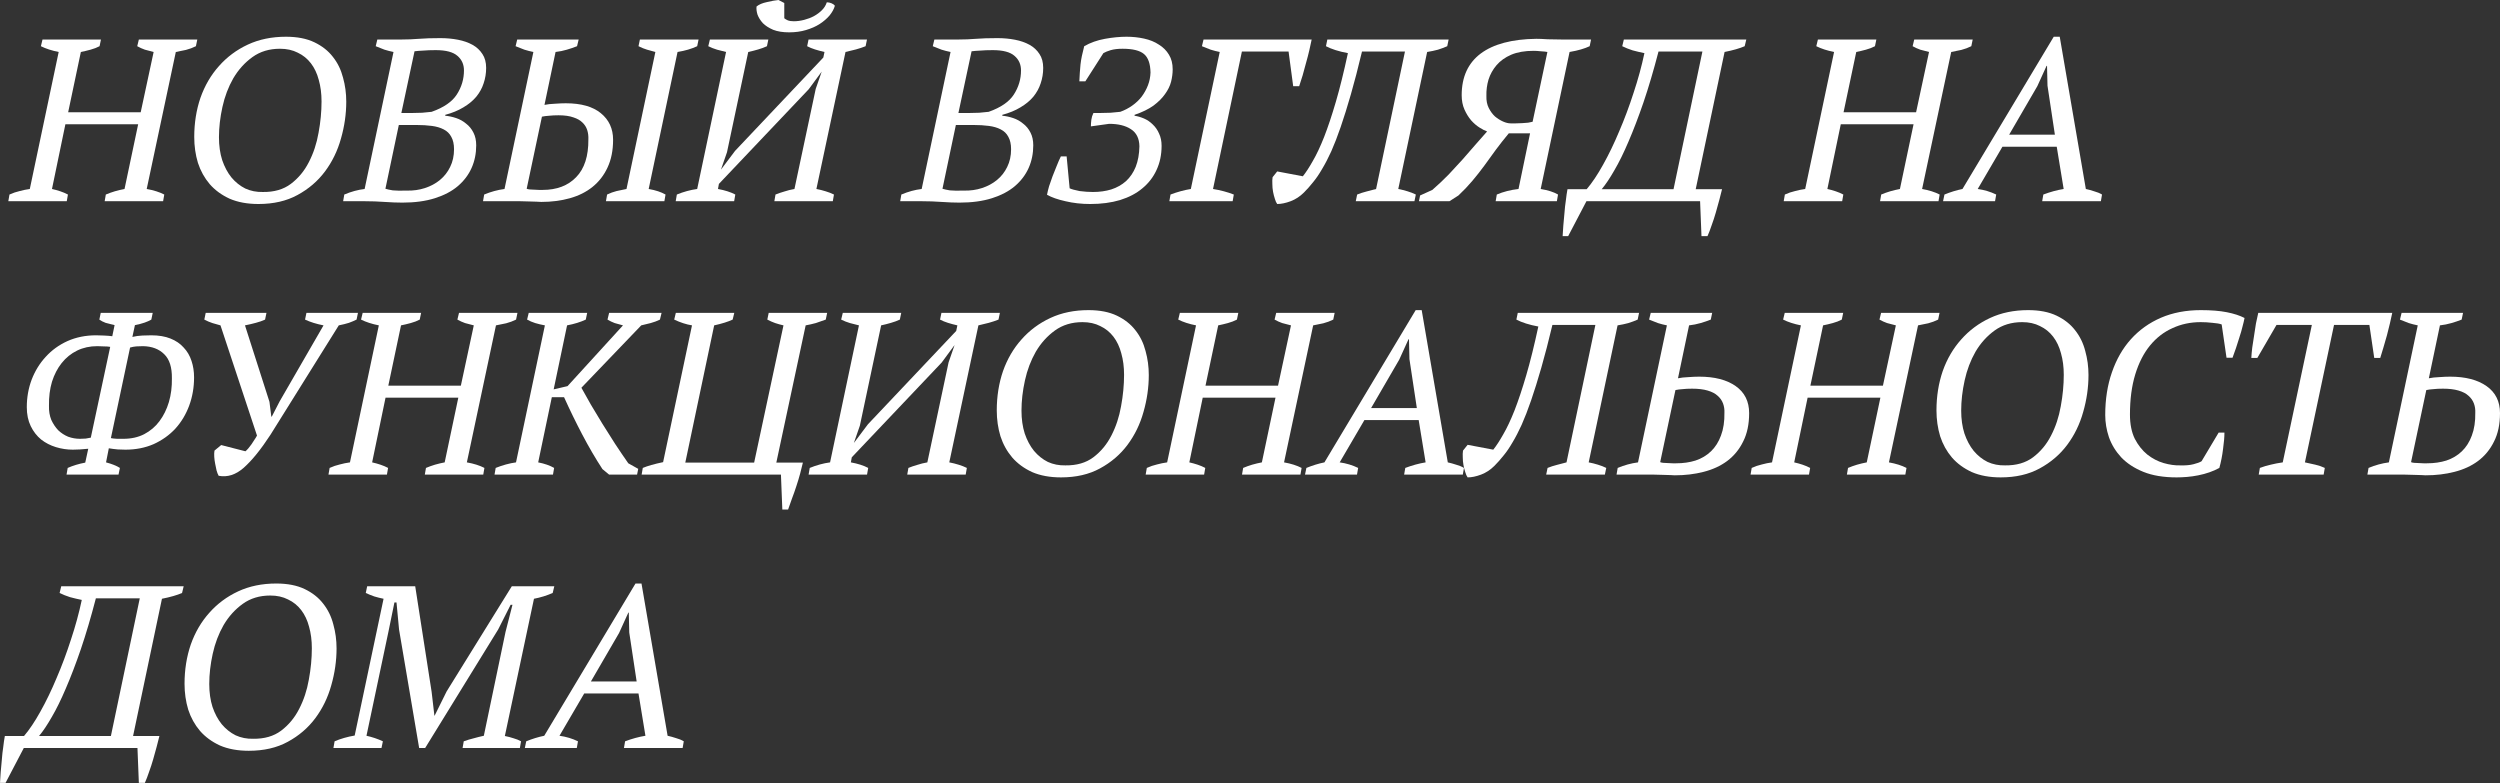
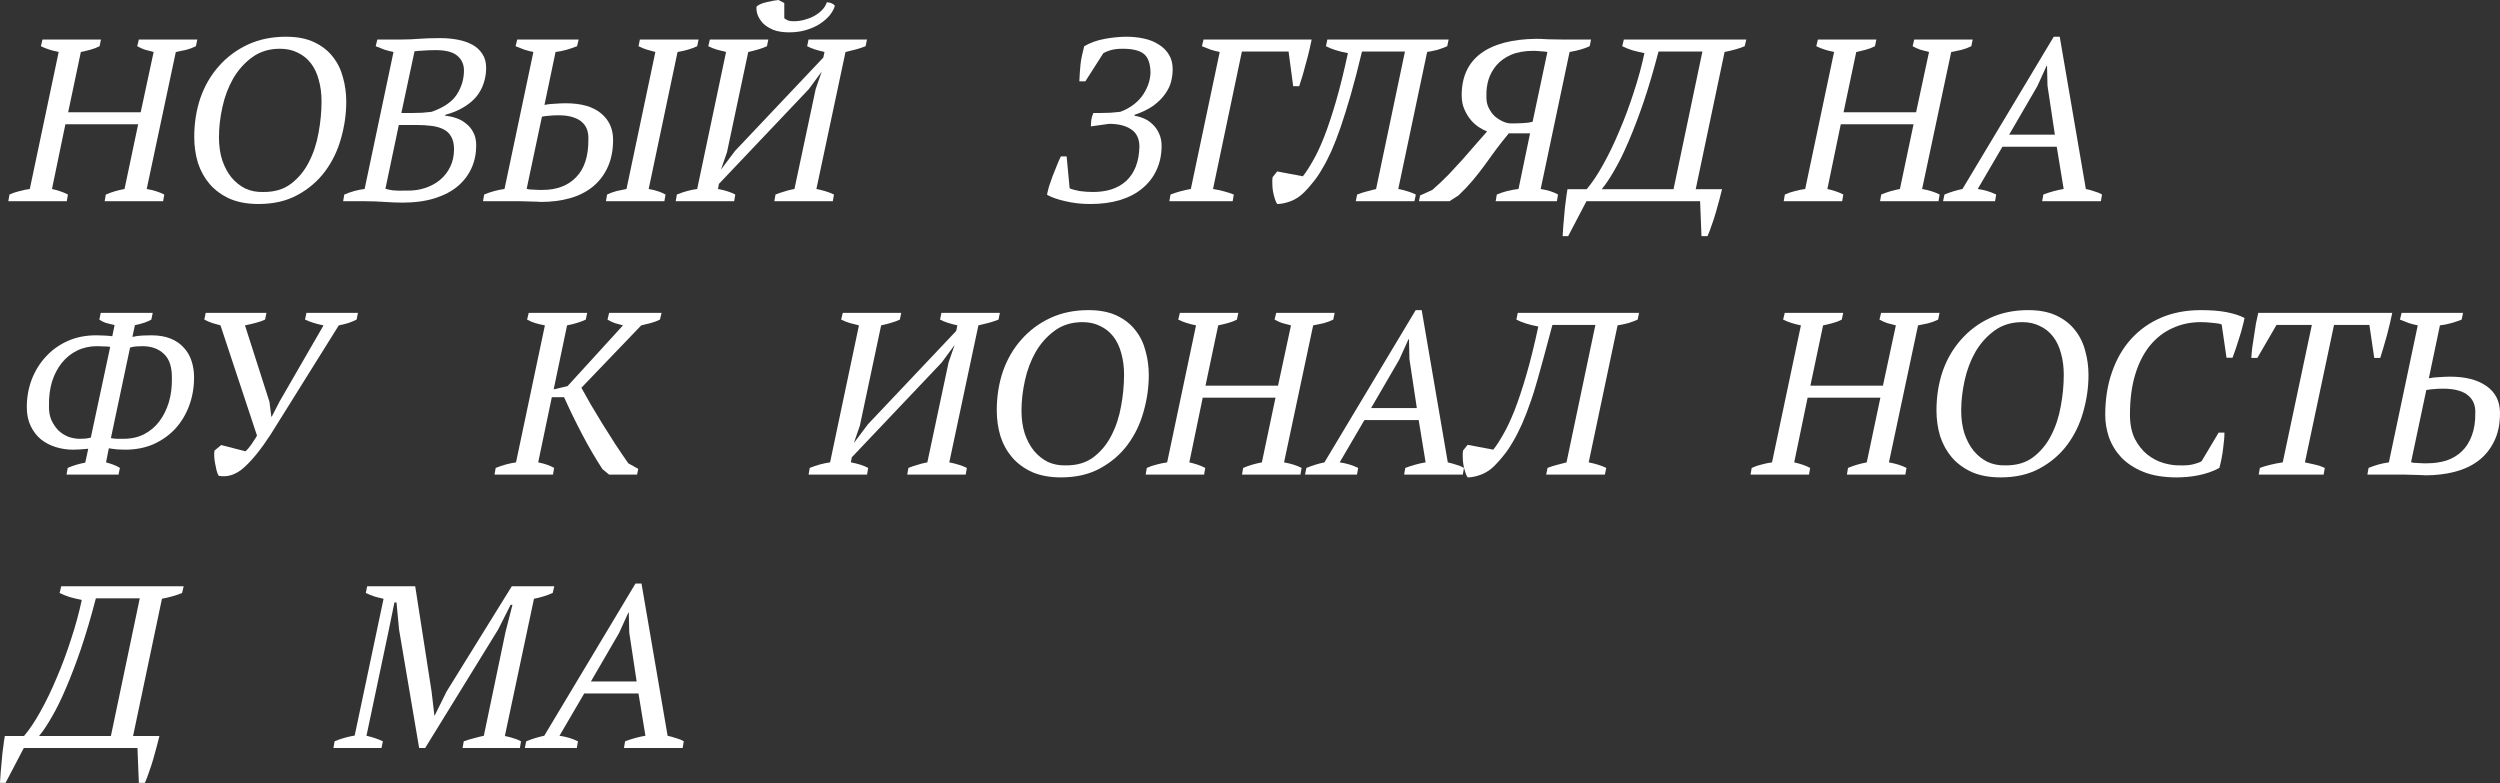
<svg xmlns="http://www.w3.org/2000/svg" width="2598" height="814" viewBox="0 0 2598 814" fill="none">
  <rect x="0" y="0" width="2598" height="814" fill="#333333" stroke="none" />
  <path d="M69.386 209.118H8.643L9.844 202.156C13.365 200.555 16.886 199.355 20.408 198.555C23.929 197.594 27.45 196.874 30.972 196.394L60.983 54.02C53.78 52.58 47.618 50.579 42.496 48.018L44.177 41.055H104.919L103.479 48.018C100.758 49.459 97.637 50.659 94.115 51.619C90.594 52.58 87.233 53.38 84.031 54.02L70.827 116.684H146.215L159.66 54.02C156.459 53.22 153.418 52.42 150.537 51.619C147.815 50.659 145.174 49.459 142.614 48.018L144.294 41.055H205.037L203.596 48.018C200.395 49.619 196.954 50.899 193.273 51.859C189.751 52.66 186.23 53.38 182.709 54.02L152.457 196.394C159.66 197.674 165.742 199.595 170.704 202.156L169.504 209.118H108.761L109.961 202.156C113.002 200.875 116.124 199.755 119.325 198.795C122.686 197.834 126.047 197.034 129.409 196.394L143.574 129.168H67.945L54.02 196.394C56.901 197.034 59.782 197.834 62.663 198.795C65.545 199.755 68.186 200.875 70.587 202.156L69.386 209.118Z" fill="white" />
  <path d="M201.856 142.373C201.856 127.808 204.017 114.203 208.338 101.558C212.82 88.913 219.222 77.949 227.545 68.666C235.869 59.222 245.872 51.779 257.557 46.337C269.241 40.895 282.446 38.174 297.172 38.174C308.856 38.174 318.7 40.095 326.703 43.937C334.706 47.778 341.108 52.82 345.91 59.062C350.872 65.305 354.393 72.507 356.474 80.67C358.715 88.673 359.835 96.996 359.835 105.64C359.835 118.444 357.994 131.249 354.313 144.054C350.792 156.699 345.27 168.063 337.747 178.147C330.224 188.231 320.7 196.394 309.176 202.636C297.812 208.878 284.287 212 268.601 212C257.076 212 247.073 210.159 238.59 206.478C230.266 202.636 223.384 197.594 217.942 191.352C212.5 184.949 208.418 177.587 205.697 169.264C203.136 160.78 201.856 151.817 201.856 142.373ZM227.545 142.614C227.545 151.417 228.666 159.34 230.907 166.382C233.308 173.425 236.509 179.427 240.51 184.389C244.672 189.351 249.474 193.193 254.916 195.914C260.518 198.475 266.6 199.675 273.163 199.515C284.847 199.675 294.531 196.874 302.213 191.112C310.056 185.19 316.299 177.667 320.94 168.543C325.742 159.26 329.104 149.096 331.024 138.052C333.105 126.848 334.145 115.964 334.145 105.4C334.145 97.237 333.185 89.794 331.264 83.071C329.504 76.349 326.783 70.587 323.101 65.785C319.42 60.983 314.858 57.301 309.416 54.741C304.134 52.02 297.972 50.659 290.929 50.659C279.885 50.659 270.361 53.54 262.358 59.302C254.355 65.064 247.713 72.427 242.431 81.391C237.309 90.354 233.548 100.278 231.147 111.162C228.746 122.046 227.545 132.53 227.545 142.614Z" fill="white" />
  <path d="M356.586 209.118L357.787 202.156C364.989 199.115 372.032 197.194 378.915 196.394L408.926 54.02C405.725 53.38 402.604 52.58 399.562 51.619C396.521 50.499 393.48 49.298 390.439 48.018L392.12 41.055H417.569C423.491 41.055 429.414 40.815 435.336 40.335C441.258 39.855 448.701 39.615 457.664 39.615C464.067 39.615 470.149 40.175 475.911 41.295C481.673 42.416 486.715 44.177 491.037 46.578C495.358 48.978 498.8 52.18 501.361 56.181C503.922 60.023 505.202 64.824 505.202 70.587C505.202 76.189 504.322 81.551 502.561 86.672C500.961 91.634 498.4 96.276 494.878 100.598C491.357 104.759 486.875 108.441 481.433 111.642C476.151 114.843 469.909 117.404 462.706 119.325V120.285C466.388 120.605 470.149 121.406 473.99 122.686C477.832 123.967 481.273 125.887 484.314 128.448C487.515 130.849 490.076 133.97 491.997 137.812C493.918 141.493 494.878 145.895 494.878 151.017C494.878 159.5 493.278 167.343 490.076 174.546C486.875 181.748 482.073 188.071 475.671 193.513C469.429 198.795 461.506 202.956 451.902 205.997C442.299 209.038 431.094 210.559 418.29 210.559C412.687 210.559 406.445 210.319 399.562 209.839C392.84 209.359 386.197 209.118 379.635 209.118H356.586ZM422.851 198.074C429.414 198.234 435.656 197.354 441.578 195.433C447.5 193.513 452.702 190.712 457.184 187.03C461.666 183.349 465.187 178.867 467.748 173.585C470.469 168.143 471.83 161.981 471.83 155.098C471.83 149.816 470.869 145.495 468.949 142.133C467.188 138.772 464.547 136.211 461.026 134.45C457.664 132.69 453.583 131.489 448.781 130.849C443.979 130.209 438.617 129.889 432.695 129.889H414.448L400.523 196.154C402.604 196.794 405.165 197.354 408.206 197.834C411.247 198.154 416.129 198.234 422.851 198.074ZM429.094 117.404C431.815 117.404 435.016 117.324 438.697 117.164C442.539 116.844 445.82 116.524 448.541 116.204C461.186 111.722 469.909 105.72 474.711 98.197C479.673 90.514 482.153 82.191 482.153 73.228C482.153 66.985 479.913 61.943 475.431 58.102C470.949 54.1 463.426 52.1 452.862 52.1C447.741 52.1 443.339 52.26 439.658 52.58C436.136 52.74 433.175 52.98 430.774 53.3L417.089 117.404H429.094Z" fill="white" />
  <path d="M690.424 209.118H629.681L630.882 202.156C634.243 200.555 637.524 199.355 640.725 198.555C644.087 197.754 647.528 197.034 651.049 196.394L681.061 54.02C678.18 53.22 675.299 52.42 672.417 51.619C669.696 50.819 666.735 49.619 663.534 48.018L664.975 41.055H725.957L724.517 48.018C718.755 50.739 711.952 52.74 704.109 54.02L674.098 196.394C677.779 197.034 681.061 197.834 683.942 198.795C686.823 199.755 689.384 200.875 691.625 202.156L690.424 209.118ZM501.953 209.118L503.154 202.156C510.036 199.275 517.079 197.354 524.282 196.394L554.293 54.02C551.092 53.38 547.971 52.58 544.93 51.619C541.888 50.499 538.847 49.298 535.806 48.018L537.487 41.055H601.351L599.67 48.018C596.469 49.298 592.948 50.499 589.106 51.619C585.425 52.74 581.503 53.54 577.342 54.02L565.817 109.001C568.858 108.361 572.46 107.961 576.621 107.8C580.943 107.48 584.704 107.32 587.906 107.32C603.912 107.32 616.076 110.762 624.399 117.644C632.882 124.527 637.124 133.73 637.124 145.255C637.124 156.299 635.203 165.902 631.362 174.065C627.681 182.068 622.479 188.791 615.756 194.233C609.194 199.515 601.351 203.436 592.227 205.997C583.104 208.558 573.18 209.839 562.456 209.839C561.656 209.839 560.135 209.759 557.894 209.599C555.654 209.599 553.013 209.519 549.971 209.359C547.09 209.359 544.049 209.279 540.848 209.118C537.807 209.118 535.086 209.118 532.685 209.118H501.953ZM580.463 119.805C576.621 119.805 573.34 119.965 570.619 120.285C567.898 120.445 565.417 120.765 563.176 121.246L547.33 196.154C547.971 196.474 549.011 196.714 550.452 196.874C552.052 196.874 553.653 196.954 555.253 197.114C557.014 197.274 558.615 197.354 560.055 197.354C561.656 197.354 562.936 197.354 563.897 197.354C578.622 197.354 590.227 192.952 598.71 184.149C607.353 175.346 611.595 162.221 611.435 144.774C611.595 141.413 611.194 138.212 610.234 135.171C609.274 132.13 607.593 129.489 605.192 127.248C602.951 125.007 599.83 123.246 595.829 121.966C591.827 120.525 586.705 119.805 580.463 119.805Z" fill="white" />
  <path d="M762.928 209.118H702.185L703.385 202.156C710.428 199.275 717.471 197.354 724.513 196.394L754.524 54.02C751.483 53.22 748.362 52.42 745.161 51.619C741.96 50.659 738.919 49.459 736.037 48.018L737.718 41.055H798.461L797.02 48.018C794.299 49.298 791.258 50.419 787.897 51.379C784.696 52.34 781.254 53.22 777.573 54.02L755.485 158.219L749.242 176.226L763.888 156.779L855.602 59.782L856.803 54.02C853.282 53.22 850 52.34 846.959 51.379C843.918 50.419 841.197 49.298 838.796 48.018L840.237 41.055H900.979L899.539 48.018C896.338 49.298 892.976 50.419 889.455 51.379C885.934 52.34 882.332 53.22 878.651 54.02L848.4 196.394C851.761 197.034 854.962 197.834 858.003 198.795C861.205 199.755 864.086 200.875 866.647 202.156L865.446 209.118H804.703L805.904 202.156C808.625 201.035 811.666 199.995 815.027 199.035C818.388 197.914 821.91 197.034 825.591 196.394L847.679 92.435L853.922 74.428L840.477 92.675L747.082 191.112L746.121 196.394C749.643 197.034 752.924 197.834 755.965 198.795C759.006 199.755 761.727 200.875 764.128 202.156L762.928 209.118ZM820.069 33.613C813.507 33.613 807.984 32.732 803.503 30.972C799.021 29.051 795.42 26.73 792.699 24.009C790.138 21.128 788.297 18.167 787.177 15.126C786.216 11.925 785.896 9.123 786.216 6.723C788.777 4.642 792.379 3.121 797.02 2.161C801.662 1.04 805.664 0.32 809.025 0L815.027 3.121V18.967C815.988 19.767 817.188 20.488 818.628 21.128C820.229 21.768 822.31 22.088 824.871 22.088C828.392 22.088 831.994 21.608 835.675 20.648C839.356 19.687 842.718 18.407 845.759 16.806C848.96 15.046 851.761 12.965 854.162 10.564C856.563 8.163 858.243 5.442 859.204 2.401C860.804 2.401 862.405 2.721 864.006 3.361C865.606 4.002 866.807 4.882 867.607 6.002C866.647 9.364 864.806 12.725 862.085 16.086C859.364 19.287 855.923 22.248 851.761 24.969C847.759 27.53 843.038 29.611 837.596 31.212C832.314 32.812 826.471 33.613 820.069 33.613Z" fill="white" />
-   <path d="M935.475 209.118L936.676 202.156C943.879 199.115 950.921 197.194 957.804 196.394L987.815 54.02C984.614 53.38 981.493 52.58 978.452 51.619C975.41 50.499 972.369 49.298 969.328 48.018L971.009 41.055H996.458C1002.38 41.055 1008.3 40.815 1014.23 40.335C1020.15 39.855 1027.59 39.615 1036.55 39.615C1042.96 39.615 1049.04 40.175 1054.8 41.295C1060.56 42.416 1065.6 44.177 1069.93 46.578C1074.25 48.978 1077.69 52.18 1080.25 56.181C1082.81 60.023 1084.09 64.824 1084.09 70.587C1084.09 76.189 1083.21 81.551 1081.45 86.672C1079.85 91.634 1077.29 96.276 1073.77 100.598C1070.25 104.759 1065.76 108.441 1060.32 111.642C1055.04 114.843 1048.8 117.404 1041.6 119.325V120.285C1045.28 120.605 1049.04 121.406 1052.88 122.686C1056.72 123.967 1060.16 125.887 1063.2 128.448C1066.4 130.849 1068.97 133.97 1070.89 137.812C1072.81 141.493 1073.77 145.895 1073.77 151.017C1073.77 159.5 1072.17 167.343 1068.97 174.546C1065.76 181.748 1060.96 188.071 1054.56 193.513C1048.32 198.795 1040.39 202.956 1030.79 205.997C1021.19 209.038 1009.98 210.559 997.179 210.559C991.577 210.559 985.334 210.319 978.452 209.839C971.729 209.359 965.087 209.118 958.524 209.118H935.475ZM1001.74 198.074C1008.3 198.234 1014.55 197.354 1020.47 195.433C1026.39 193.513 1031.59 190.712 1036.07 187.03C1040.55 183.349 1044.08 178.867 1046.64 173.585C1049.36 168.143 1050.72 161.981 1050.72 155.098C1050.72 149.816 1049.76 145.495 1047.84 142.133C1046.08 138.772 1043.44 136.211 1039.91 134.45C1036.55 132.69 1032.47 131.489 1027.67 130.849C1022.87 130.209 1017.51 129.889 1011.58 129.889H993.337L979.412 196.154C981.493 196.794 984.054 197.354 987.095 197.834C990.136 198.154 995.018 198.234 1001.74 198.074ZM1007.98 117.404C1010.7 117.404 1013.9 117.324 1017.59 117.164C1021.43 116.844 1024.71 116.524 1027.43 116.204C1040.07 111.722 1048.8 105.72 1053.6 98.197C1058.56 90.514 1061.04 82.191 1061.04 73.228C1061.04 66.985 1058.8 61.943 1054.32 58.102C1049.84 54.1 1042.32 52.1 1031.75 52.1C1026.63 52.1 1022.23 52.26 1018.55 52.58C1015.03 52.74 1012.06 52.98 1009.66 53.3L995.978 117.404H1007.98Z" fill="white" />
  <path d="M1132.94 212C1123.82 212 1115.26 211.039 1107.25 209.118C1099.25 207.358 1092.85 205.117 1088.05 202.396C1088.53 199.835 1089.25 196.874 1090.21 193.513C1091.33 190.151 1092.53 186.71 1093.81 183.189C1095.25 179.507 1096.69 175.906 1098.13 172.385C1099.57 168.703 1101.01 165.422 1102.45 162.541H1108.45L1111.57 195.673C1112.53 196.154 1113.89 196.634 1115.66 197.114C1117.58 197.594 1119.66 198.074 1121.9 198.555C1124.3 198.875 1126.7 199.115 1129.1 199.275C1131.5 199.435 1133.74 199.515 1135.82 199.515C1142.71 199.515 1149.03 198.635 1154.79 196.874C1160.71 194.953 1165.83 192.072 1170.16 188.231C1174.48 184.229 1177.84 179.267 1180.24 173.345C1182.64 167.263 1183.92 160.14 1184.08 151.977C1183.92 143.814 1180.96 137.892 1175.2 134.21C1169.6 130.529 1162.07 128.688 1152.63 128.688L1133.66 131.329C1133.66 129.088 1133.82 126.768 1134.14 124.367C1134.46 121.966 1135.18 119.645 1136.3 117.404H1143.99C1146.71 117.404 1150.07 117.324 1154.07 117.164C1158.07 116.844 1161.43 116.524 1164.15 116.204C1168.64 114.603 1172.8 112.442 1176.64 109.721C1180.48 107 1183.76 103.879 1186.48 100.358C1189.2 96.676 1191.36 92.755 1192.96 88.593C1194.57 84.432 1195.45 80.03 1195.61 75.388C1195.45 66.265 1193.2 59.862 1188.88 56.181C1184.56 52.5 1177.12 50.659 1166.55 50.659C1161.75 50.659 1157.67 51.139 1154.31 52.1C1151.11 53.06 1148.55 54.1 1146.63 55.221L1127.9 84.512H1121.66C1121.82 81.471 1121.98 78.51 1122.14 75.628C1122.3 72.747 1122.54 69.866 1122.86 66.985C1123.18 64.104 1123.66 61.143 1124.3 58.102C1124.94 55.061 1125.74 51.699 1126.7 48.018C1133.1 44.337 1140.3 41.776 1148.31 40.335C1156.31 38.895 1163.75 38.174 1170.64 38.174C1177.04 38.174 1183.12 38.815 1188.88 40.095C1194.81 41.376 1199.93 43.456 1204.25 46.337C1208.73 49.058 1212.25 52.58 1214.81 56.901C1217.37 61.063 1218.65 66.105 1218.65 72.027C1218.65 76.189 1218.09 80.51 1216.97 84.992C1215.85 89.314 1213.77 93.555 1210.73 97.717C1207.85 101.878 1203.85 105.88 1198.73 109.721C1193.6 113.403 1187.04 116.604 1179.04 119.325V120.285C1182.24 120.765 1185.52 121.726 1188.88 123.166C1192.24 124.607 1195.29 126.688 1198.01 129.409C1200.73 131.97 1202.89 135.091 1204.49 138.772C1206.25 142.453 1207.13 146.695 1207.13 151.497C1207.13 160.78 1205.37 169.184 1201.85 176.706C1198.49 184.069 1193.6 190.391 1187.2 195.673C1180.96 200.955 1173.2 205.037 1163.91 207.918C1154.79 210.639 1144.47 212 1132.94 212Z" fill="white" />
  <path d="M1260.57 196.394C1268.41 197.674 1275.61 199.595 1282.17 202.156L1280.97 209.118H1215.19L1216.39 202.156C1223.59 199.435 1230.64 197.514 1237.52 196.394L1267.53 54.02C1264.33 53.38 1261.21 52.58 1258.17 51.619C1255.12 50.499 1252.08 49.298 1249.04 48.018L1250.72 41.055H1363.09C1362.45 44.257 1361.64 47.938 1360.68 52.1C1359.72 56.261 1358.6 60.583 1357.32 65.064C1356.2 69.546 1355 73.948 1353.72 78.269C1352.44 82.431 1351.24 86.192 1350.12 89.554H1343.88L1339.08 53.54H1290.58L1260.57 196.394Z" fill="white" />
  <path d="M1400.74 55.221C1391.3 53.46 1383.7 51.059 1377.93 48.018L1379.37 41.055H1505.42L1503.98 48.018C1501.1 49.298 1497.9 50.499 1494.38 51.619C1490.86 52.58 1487.09 53.38 1483.09 54.02L1453.08 196.394C1456.44 197.034 1459.64 197.834 1462.69 198.795C1465.89 199.755 1468.77 200.875 1471.33 202.156L1469.89 209.118H1408.91L1410.35 202.156C1413.55 200.875 1416.75 199.835 1419.95 199.035C1423.31 198.074 1426.67 197.194 1430.03 196.394L1460.04 53.54H1415.39C1411.39 70.346 1407.54 85.152 1403.86 97.957C1400.18 110.762 1396.66 122.046 1393.3 131.809C1389.94 141.573 1386.66 150.056 1383.46 157.259C1380.25 164.302 1377.05 170.464 1373.85 175.746C1370.81 181.028 1367.69 185.59 1364.49 189.431C1361.45 193.273 1358.33 196.794 1355.12 199.995C1350.96 204.157 1346.32 207.198 1341.2 209.118C1336.08 211.039 1331.44 212 1327.27 212C1326.31 210.719 1325.51 208.958 1324.87 206.718C1324.07 204.317 1323.43 201.836 1322.95 199.275C1322.47 196.554 1322.23 193.913 1322.23 191.352C1322.07 188.631 1322.15 186.23 1322.47 184.149L1327.27 178.147L1353.92 183.189C1357.13 179.187 1360.57 173.905 1364.25 167.343C1368.09 160.78 1372.01 152.457 1376.01 142.373C1380.01 132.13 1384.1 119.885 1388.26 105.64C1392.42 91.394 1396.58 74.588 1400.74 55.221Z" fill="white" />
  <path d="M1653.43 41.055L1651.99 48.018C1649.27 49.298 1646.23 50.419 1642.87 51.379C1639.67 52.34 1635.75 53.22 1631.1 54.02L1601.09 196.394C1608.78 197.674 1614.78 199.595 1619.1 202.156L1617.9 209.118H1554.28L1555.48 202.156C1562.2 199.275 1569.72 197.354 1578.04 196.394L1590.05 138.532H1567.96C1563.16 144.294 1558.68 149.976 1554.52 155.578C1550.51 161.181 1546.51 166.703 1542.51 172.145C1538.51 177.587 1534.35 182.869 1530.03 187.991C1525.71 193.112 1520.9 198.154 1515.62 203.116L1506.26 209.118H1474.57L1475.77 203.116L1488.49 197.354C1494.73 191.912 1500.42 186.55 1505.54 181.268C1510.66 175.826 1515.46 170.624 1519.94 165.662C1524.42 160.54 1528.75 155.578 1532.91 150.777C1537.07 145.975 1541.23 141.253 1545.39 136.611C1543.15 135.811 1540.51 134.45 1537.47 132.53C1534.43 130.609 1531.55 128.128 1528.83 125.087C1526.11 121.886 1523.78 118.124 1521.86 113.803C1519.94 109.481 1518.98 104.519 1518.98 98.917C1518.98 80.03 1525.55 65.625 1538.67 55.701C1551.96 45.777 1571.24 40.655 1596.53 40.335C1599.73 40.335 1603.65 40.495 1608.3 40.815C1612.94 40.975 1617.74 41.055 1622.7 41.055H1653.43ZM1569.88 128.208C1571.32 128.208 1573.08 128.208 1575.16 128.208C1577.4 128.048 1579.65 127.968 1581.89 127.968C1584.13 127.808 1586.21 127.648 1588.13 127.488C1590.05 127.168 1591.57 126.848 1592.69 126.528L1608.06 54.02C1606.62 53.7 1604.37 53.46 1601.33 53.3C1598.45 52.98 1595.89 52.82 1593.65 52.82C1584.53 52.82 1576.76 54.18 1570.36 56.901C1564.12 59.622 1559.08 63.224 1555.24 67.705C1551.39 72.187 1548.59 77.229 1546.83 82.831C1545.23 88.273 1544.51 93.875 1544.67 99.637C1544.51 104.439 1545.31 108.601 1547.07 112.122C1548.83 115.643 1550.99 118.605 1553.56 121.005C1556.28 123.246 1559.08 125.007 1561.96 126.287C1564.84 127.568 1567.48 128.208 1569.88 128.208Z" fill="white" />
  <path d="M1789.55 196.634C1788.75 199.995 1787.79 203.756 1786.67 207.918C1785.55 212.08 1784.35 216.401 1783.07 220.883C1781.79 225.365 1780.35 229.766 1778.75 234.088C1777.31 238.41 1775.87 242.171 1774.43 245.372H1768.18L1766.74 209.118H1648.62L1629.65 245.372H1623.89C1624.05 242.331 1624.29 238.65 1624.61 234.328C1624.93 230.006 1625.33 225.605 1625.81 221.123C1626.13 216.641 1626.61 212.32 1627.25 208.158C1627.73 203.837 1628.29 199.995 1628.93 196.634H1648.86C1654.46 190.071 1660.14 181.588 1665.91 171.184C1671.83 160.62 1677.43 149.016 1682.71 136.371C1688.15 123.726 1693.12 110.441 1697.6 96.516C1702.24 82.591 1706 68.826 1708.88 55.221C1704.88 54.42 1700.8 53.46 1696.64 52.34C1692.64 51.059 1689.04 49.619 1685.83 48.018L1687.51 41.055H1814.76L1813.08 48.018C1807.96 50.259 1801 52.26 1792.19 54.02L1762.18 196.634H1789.55ZM1739.13 196.634L1769.15 53.54H1723.53C1718.41 73.228 1713.2 90.834 1707.92 106.36C1702.64 121.726 1697.44 135.331 1692.32 147.175C1687.35 158.86 1682.47 168.783 1677.67 176.946C1673.03 185.109 1668.63 191.672 1664.47 196.634H1739.13Z" fill="white" />
  <path d="M1914.38 209.118H1853.63L1854.83 202.156C1858.35 200.555 1861.88 199.355 1865.4 198.555C1868.92 197.594 1872.44 196.874 1875.96 196.394L1905.97 54.02C1898.77 52.58 1892.61 50.579 1887.49 48.018L1889.17 41.055H1949.91L1948.47 48.018C1945.75 49.459 1942.63 50.659 1939.1 51.619C1935.58 52.58 1932.22 53.38 1929.02 54.02L1915.82 116.684H1991.2L2004.65 54.02C2001.45 53.22 1998.41 52.42 1995.53 51.619C1992.8 50.659 1990.16 49.459 1987.6 48.018L1989.28 41.055H2050.03L2048.59 48.018C2045.38 49.619 2041.94 50.899 2038.26 51.859C2034.74 52.66 2031.22 53.38 2027.7 54.02L1997.45 196.394C2004.65 197.674 2010.73 199.595 2015.69 202.156L2014.49 209.118H1953.75L1954.95 202.156C1957.99 200.875 1961.11 199.755 1964.31 198.795C1967.68 197.834 1971.04 197.034 1974.4 196.394L1988.56 129.168H1912.93L1899.01 196.394C1901.89 197.034 1904.77 197.834 1907.65 198.795C1910.53 199.755 1913.17 200.875 1915.58 202.156L1914.38 209.118Z" fill="white" />
  <path d="M2073.25 209.118H2019.23L2020.68 202.156C2026.92 199.595 2033.16 197.674 2039.4 196.394L2134.24 38.174H2140.48L2167.61 196.394C2170.49 197.034 2173.37 197.834 2176.25 198.795C2179.29 199.595 2182.02 200.715 2184.42 202.156L2183.22 209.118H2122.23L2123.43 202.156C2130.64 199.435 2137.68 197.514 2144.56 196.394L2137.36 152.457H2080.94L2055.25 196.394C2062.13 197.354 2068.53 199.275 2074.46 202.156L2073.25 209.118ZM2087.9 139.973H2135.44L2127.76 89.073L2127.28 68.426H2126.8L2117.19 89.554L2087.9 139.973Z" fill="white" />
  <path d="M104.679 325.162H158.7L157.259 332.125C155.338 333.245 153.017 334.285 150.296 335.246C147.575 336.206 144.214 337.087 140.213 337.887L137.572 350.131C140.933 349.331 144.374 348.851 147.896 348.691C151.577 348.531 154.698 348.451 157.259 348.451C164.942 348.451 171.584 349.571 177.187 351.812C182.789 354.053 187.35 357.174 190.872 361.176C194.553 365.017 197.274 369.659 199.035 375.101C200.795 380.383 201.676 386.065 201.676 392.147C201.676 402.551 199.995 412.315 196.634 421.438C193.273 430.562 188.471 438.565 182.228 445.447C175.986 452.17 168.463 457.532 159.66 461.533C150.857 465.375 141.093 467.295 130.369 467.295C128.608 467.295 125.967 467.215 122.446 467.055C118.925 466.735 115.803 466.335 113.082 465.855L110.201 480.5C116.284 482.101 121.085 484.022 124.607 486.263L123.166 493.225H69.146L70.346 486.263C75.788 483.862 81.871 482.021 88.593 480.74L91.714 466.335C88.513 466.655 85.632 466.895 83.071 467.055C80.51 467.215 78.029 467.295 75.628 467.295C69.706 467.295 63.864 466.415 58.102 464.654C52.34 462.894 47.218 460.253 42.736 456.731C38.254 453.05 34.653 448.408 31.932 442.806C29.211 437.204 27.851 430.642 27.851 423.119C27.851 413.035 29.531 403.511 32.892 394.548C36.414 385.425 41.295 377.502 47.538 370.779C53.78 363.897 61.303 358.455 70.106 354.453C79.07 350.452 88.993 348.451 99.877 348.451C101.958 348.451 104.679 348.531 108.041 348.691C111.562 348.851 114.443 349.091 116.684 349.411L119.085 337.887C115.563 337.087 112.442 336.286 109.721 335.486C107.16 334.526 104.999 333.405 103.239 332.125L104.679 325.162ZM148.616 359.735C146.215 359.735 143.894 359.815 141.653 359.975C139.572 360.135 137.412 360.535 135.171 361.176L115.243 455.291C116.684 455.611 118.845 455.851 121.726 456.011C124.767 456.011 126.928 456.011 128.208 456.011C136.371 456.011 143.574 454.411 149.816 451.209C156.219 447.848 161.501 443.366 165.662 437.764C169.984 432.002 173.265 425.36 175.506 417.837C177.747 410.154 178.787 401.911 178.627 393.108C178.787 381.743 176.146 373.42 170.704 368.138C165.262 362.696 157.899 359.895 148.616 359.735ZM83.071 456.011C84.992 456.011 86.993 455.931 89.073 455.771C91.314 455.451 93.075 455.131 94.355 454.811L114.523 360.455C112.762 360.135 110.521 359.975 107.8 359.975C105.24 359.815 102.999 359.735 101.078 359.735C93.395 359.735 86.432 361.256 80.19 364.297C73.948 367.338 68.586 371.659 64.104 377.262C59.782 382.704 56.421 389.186 54.02 396.709C51.779 404.232 50.739 412.555 50.899 421.678C50.739 427.12 51.539 432.002 53.3 436.324C55.221 440.485 57.622 444.087 60.503 447.128C63.544 450.009 66.985 452.25 70.827 453.85C74.828 455.291 78.91 456.011 83.071 456.011Z" fill="white" />
  <path d="M336.211 338.127C328.848 336.686 322.445 334.686 317.003 332.125L318.444 325.162H371.984L370.543 332.125C368.303 333.245 365.662 334.366 362.62 335.486C359.579 336.446 356.058 337.327 352.057 338.127L280.99 451.93C271.066 467.135 261.863 478.5 253.379 486.022C245.056 493.385 236.333 496.186 227.21 494.426C226.409 492.985 225.689 491.144 225.049 488.903C224.569 486.663 224.088 484.342 223.608 481.941C223.128 479.54 222.808 477.139 222.648 474.738C222.488 472.337 222.568 470.177 222.888 468.256L229.851 462.494L255.06 468.976C255.86 468.336 256.821 467.375 257.941 466.095C259.062 464.814 260.182 463.374 261.302 461.773C262.423 460.173 263.463 458.572 264.424 456.972C265.544 455.371 266.424 453.93 267.065 452.65L229.13 338.127C226.409 337.327 223.608 336.526 220.727 335.726C217.846 334.766 215.045 333.565 212.324 332.125L213.765 325.162H276.908L275.468 332.125C272.747 333.405 269.546 334.526 265.864 335.486C262.343 336.446 258.581 337.327 254.58 338.127L280.029 417.597L281.95 432.963H282.43L290.593 417.117L336.211 338.127Z" fill="white" />
-   <path d="M402.089 493.225H341.346L342.547 486.263C346.068 484.662 349.589 483.461 353.111 482.661C356.632 481.701 360.153 480.981 363.675 480.5L393.686 338.127C386.483 336.686 380.321 334.686 375.199 332.125L376.88 325.162H437.622L436.182 332.125C433.461 333.565 430.34 334.766 426.818 335.726C423.297 336.686 419.936 337.487 416.735 338.127L403.53 400.79H478.918L492.363 338.127C489.162 337.327 486.121 336.526 483.24 335.726C480.518 334.766 477.877 333.565 475.317 332.125L476.997 325.162H537.74L536.299 332.125C533.098 333.725 529.657 335.006 525.976 335.966C522.454 336.766 518.933 337.487 515.412 338.127L485.16 480.5C492.363 481.781 498.445 483.702 503.407 486.263L502.207 493.225H441.464L442.664 486.263C445.705 484.982 448.827 483.862 452.028 482.901C455.389 481.941 458.75 481.141 462.112 480.5L476.277 413.275H400.649L386.723 480.5C389.604 481.141 392.485 481.941 395.367 482.901C398.248 483.862 400.889 484.982 403.289 486.263L402.089 493.225Z" fill="white" />
  <path d="M632.996 325.162H687.496L685.816 332.125C682.934 333.565 679.733 334.766 676.212 335.726C672.691 336.686 669.409 337.487 666.368 338.127L604.185 402.951C607.066 408.233 610.347 414.075 614.029 420.478C617.87 426.88 621.872 433.523 626.033 440.405C630.355 447.288 634.756 454.251 639.238 461.293C643.88 468.336 648.441 475.058 652.923 481.461L663.247 487.223L662.047 493.225H632.996L626.033 487.463C618.83 476.419 611.868 464.494 605.145 451.69C598.423 438.885 592.1 425.92 586.178 412.795H573.453L559.288 480.5C565.851 481.781 571.373 483.702 575.854 486.263L574.654 493.225H513.911L515.111 486.263C522.314 483.381 529.357 481.461 536.239 480.5L566.251 338.127C562.729 337.487 559.368 336.686 556.167 335.726C553.126 334.766 550.325 333.565 547.764 332.125L549.444 325.162H610.187L608.747 332.125C603.305 334.686 596.822 336.686 589.299 338.127L575.374 404.632L589.779 401.271L647.401 338.127C644.2 337.327 641.319 336.526 638.758 335.726C636.197 334.766 633.716 333.565 631.315 332.125L632.996 325.162Z" fill="white" />
-   <path d="M666.781 493.225L667.981 486.263C672.943 484.182 679.986 482.181 689.109 480.26L719.121 338.127C713.198 337.167 707.036 335.166 700.634 332.125L702.314 325.162H763.057L761.376 332.125C756.575 334.365 750.172 336.366 742.169 338.127L712.158 480.74H783.705L814.196 338.127C811.315 337.487 808.434 336.686 805.553 335.726C802.832 334.766 800.111 333.565 797.39 332.125L798.83 325.162H859.573L858.133 332.125C854.771 333.405 851.33 334.606 847.809 335.726C844.288 336.686 840.766 337.487 837.245 338.127L806.753 480.74H834.364C833.564 484.102 832.603 487.943 831.483 492.265C830.362 496.426 829.082 500.668 827.641 504.99C826.201 509.471 824.68 513.793 823.08 517.954C821.639 522.276 820.279 526.118 818.998 529.479H812.996L811.555 493.225H666.781Z" fill="white" />
  <path d="M901.026 493.225H840.284L841.484 486.263C848.527 483.381 855.569 481.461 862.612 480.5L892.623 338.127C889.582 337.327 886.461 336.526 883.26 335.726C880.058 334.766 877.017 333.565 874.136 332.125L875.817 325.162H936.56L935.119 332.125C932.398 333.405 929.357 334.526 925.996 335.486C922.794 336.446 919.353 337.327 915.672 338.127L893.583 442.326L887.341 460.333L901.987 440.885L993.701 343.889L994.902 338.127C991.38 337.327 988.099 336.446 985.058 335.486C982.017 334.526 979.296 333.405 976.895 332.125L978.335 325.162H1039.08L1037.64 332.125C1034.44 333.405 1031.08 334.526 1027.55 335.486C1024.03 336.446 1020.43 337.327 1016.75 338.127L986.498 480.5C989.86 481.141 993.061 481.941 996.102 482.901C999.303 483.862 1002.18 484.982 1004.75 486.263L1003.54 493.225H942.802L944.002 486.263C946.723 485.142 949.765 484.102 953.126 483.141C956.487 482.021 960.008 481.141 963.69 480.5L985.778 376.541L992.02 358.535L978.575 376.781L885.18 475.218L884.22 480.5C887.741 481.141 891.023 481.941 894.064 482.901C897.105 483.862 899.826 484.982 902.227 486.263L901.026 493.225Z" fill="white" />
  <path d="M1035.84 426.48C1035.84 411.915 1038 398.31 1042.32 385.665C1046.8 373.02 1053.21 362.056 1061.53 352.772C1069.85 343.329 1079.86 335.886 1091.54 330.444C1103.23 325.002 1116.43 322.281 1131.16 322.281C1142.84 322.281 1152.68 324.202 1160.69 328.043C1168.69 331.885 1175.09 336.926 1179.89 343.169C1184.86 349.411 1188.38 356.614 1190.46 364.777C1192.7 372.78 1193.82 381.103 1193.82 389.746C1193.82 402.551 1191.98 415.356 1188.3 428.161C1184.78 440.805 1179.25 452.17 1171.73 462.254C1164.21 472.337 1154.69 480.5 1143.16 486.743C1131.8 492.985 1118.27 496.106 1102.59 496.106C1091.06 496.106 1081.06 494.266 1072.57 490.584C1064.25 486.743 1057.37 481.701 1051.93 475.458C1046.48 469.056 1042.4 461.693 1039.68 453.37C1037.12 444.887 1035.84 435.924 1035.84 426.48ZM1061.53 426.72C1061.53 435.523 1062.65 443.446 1064.89 450.489C1067.29 457.532 1070.49 463.534 1074.5 468.496C1078.66 473.458 1083.46 477.299 1088.9 480.02C1094.5 482.581 1100.59 483.782 1107.15 483.622C1118.83 483.782 1128.52 480.981 1136.2 475.218C1144.04 469.296 1150.28 461.773 1154.93 452.65C1159.73 443.366 1163.09 433.203 1165.01 422.158C1167.09 410.954 1168.13 400.07 1168.13 389.506C1168.13 381.343 1167.17 373.9 1165.25 367.178C1163.49 360.455 1160.77 354.693 1157.09 349.891C1153.4 345.09 1148.84 341.408 1143.4 338.847C1138.12 336.126 1131.96 334.766 1124.91 334.766C1113.87 334.766 1104.35 337.647 1096.34 343.409C1088.34 349.171 1081.7 356.534 1076.42 365.497C1071.29 374.461 1067.53 384.384 1065.13 395.268C1062.73 406.152 1061.53 416.636 1061.53 426.72Z" fill="white" />
  <path d="M1251.31 493.225H1190.57L1191.77 486.263C1195.29 484.662 1198.81 483.461 1202.34 482.661C1205.86 481.701 1209.38 480.981 1212.9 480.5L1242.91 338.127C1235.71 336.686 1229.55 334.686 1224.42 332.125L1226.1 325.162H1286.85L1285.41 332.125C1282.69 333.565 1279.56 334.766 1276.04 335.726C1272.52 336.686 1269.16 337.487 1265.96 338.127L1252.75 400.79H1328.14L1341.59 338.127C1338.39 337.327 1335.35 336.526 1332.46 335.726C1329.74 334.766 1327.1 333.565 1324.54 332.125L1326.22 325.162H1386.96L1385.52 332.125C1382.32 333.725 1378.88 335.006 1375.2 335.966C1371.68 336.766 1368.16 337.487 1364.64 338.127L1334.39 480.5C1341.59 481.781 1347.67 483.702 1352.63 486.263L1351.43 493.225H1290.69L1291.89 486.263C1294.93 484.982 1298.05 483.862 1301.25 482.901C1304.61 481.941 1307.98 481.141 1311.34 480.5L1325.5 413.275H1249.87L1235.95 480.5C1238.83 481.141 1241.71 481.941 1244.59 482.901C1247.47 483.862 1250.11 484.982 1252.51 486.263L1251.31 493.225Z" fill="white" />
  <path d="M1410.19 493.225H1356.17L1357.61 486.263C1363.86 483.702 1370.1 481.781 1376.34 480.5L1471.18 322.281H1477.42L1504.55 480.5C1507.43 481.141 1510.31 481.941 1513.19 482.901C1516.23 483.702 1518.95 484.822 1521.36 486.263L1520.15 493.225H1459.17L1460.37 486.263C1467.58 483.542 1474.62 481.621 1481.5 480.5L1474.3 436.564H1417.88L1392.19 480.5C1399.07 481.461 1405.47 483.381 1411.39 486.263L1410.19 493.225ZM1424.84 424.079H1472.38L1464.69 373.18L1464.21 352.532H1463.73L1454.13 373.66L1424.84 424.079Z" fill="white" />
-   <path d="M1598.63 339.327C1589.19 337.567 1581.58 335.166 1575.82 332.125L1577.26 325.162H1703.31L1701.87 332.125C1698.99 333.405 1695.79 334.606 1692.26 335.726C1688.74 336.686 1684.98 337.487 1680.98 338.127L1650.97 480.5C1654.33 481.141 1657.53 481.941 1660.57 482.901C1663.77 483.862 1666.65 484.982 1669.22 486.263L1667.77 493.225H1606.79L1608.23 486.263C1611.43 484.982 1614.63 483.942 1617.84 483.141C1621.2 482.181 1624.56 481.301 1627.92 480.5L1657.93 337.647H1613.27C1609.27 354.453 1605.43 369.259 1601.75 382.063C1598.07 394.868 1594.55 406.152 1591.19 415.916C1587.82 425.68 1584.54 434.163 1581.34 441.366C1578.14 448.408 1574.94 454.571 1571.74 459.853C1568.7 465.135 1565.58 469.696 1562.38 473.538C1559.33 477.379 1556.21 480.9 1553.01 484.102C1548.85 488.263 1544.21 491.304 1539.09 493.225C1533.96 495.146 1529.32 496.106 1525.16 496.106C1524.2 494.826 1523.4 493.065 1522.76 490.824C1521.96 488.423 1521.32 485.942 1520.84 483.381C1520.36 480.66 1520.12 478.019 1520.12 475.458C1519.96 472.737 1520.04 470.337 1520.36 468.256L1525.16 462.254L1551.81 467.295C1555.01 463.294 1558.45 458.012 1562.14 451.449C1565.98 444.887 1569.9 436.564 1573.9 426.48C1577.9 416.236 1581.98 403.992 1586.14 389.746C1590.31 375.501 1594.47 358.695 1598.63 339.327Z" fill="white" />
-   <path d="M1679.9 493.225L1681.1 486.263C1687.98 483.381 1695.02 481.461 1702.22 480.5L1732.24 338.127C1729.03 337.487 1725.91 336.686 1722.87 335.726C1719.83 334.606 1716.79 333.405 1713.75 332.125L1715.43 325.162H1779.29L1777.85 332.125C1774.65 333.405 1771.13 334.606 1767.29 335.726C1763.45 336.846 1759.45 337.647 1755.28 338.127L1743.76 393.108C1746.8 392.467 1750.4 392.067 1754.56 391.907C1758.89 391.587 1762.65 391.427 1765.85 391.427C1781.85 391.427 1794.5 394.708 1803.78 401.271C1813.07 407.833 1817.71 417.197 1817.71 429.361C1817.71 440.885 1815.63 450.729 1811.46 458.892C1807.46 467.055 1801.94 473.778 1794.9 479.06C1788.02 484.182 1779.85 487.943 1770.41 490.344C1761.13 492.745 1751.12 493.945 1740.4 493.945C1739.6 493.945 1738.08 493.865 1735.84 493.705C1733.6 493.705 1730.95 493.625 1727.91 493.465C1725.03 493.465 1721.99 493.385 1718.79 493.225C1715.75 493.225 1713.03 493.225 1710.63 493.225H1679.9ZM1758.4 403.912C1754.56 403.912 1751.28 404.072 1748.56 404.392C1745.84 404.552 1743.36 404.872 1741.12 405.352L1725.27 480.26C1725.91 480.58 1726.95 480.82 1728.39 480.981C1729.99 480.981 1731.59 481.061 1733.2 481.221C1734.96 481.381 1736.64 481.461 1738.24 481.461C1739.84 481.461 1741.04 481.461 1741.84 481.461C1749.2 481.461 1755.92 480.5 1762.01 478.58C1768.25 476.499 1773.61 473.298 1778.09 468.976C1782.57 464.654 1786.02 459.212 1788.42 452.65C1790.98 445.927 1792.18 438.004 1792.02 428.881C1792.18 425.52 1791.7 422.319 1790.58 419.277C1789.46 416.236 1787.62 413.595 1785.05 411.354C1782.49 408.954 1778.97 407.113 1774.49 405.832C1770.17 404.552 1764.81 403.912 1758.4 403.912Z" fill="white" />
+   <path d="M1598.63 339.327C1589.19 337.567 1581.58 335.166 1575.82 332.125L1577.26 325.162H1703.31L1701.87 332.125C1698.99 333.405 1695.79 334.606 1692.26 335.726C1688.74 336.686 1684.98 337.487 1680.98 338.127L1650.97 480.5C1654.33 481.141 1657.53 481.941 1660.57 482.901C1663.77 483.862 1666.65 484.982 1669.22 486.263L1667.77 493.225H1606.79L1608.23 486.263C1611.43 484.982 1614.63 483.942 1617.84 483.141C1621.2 482.181 1624.56 481.301 1627.92 480.5L1657.93 337.647H1613.27C1598.07 394.868 1594.55 406.152 1591.19 415.916C1587.82 425.68 1584.54 434.163 1581.34 441.366C1578.14 448.408 1574.94 454.571 1571.74 459.853C1568.7 465.135 1565.58 469.696 1562.38 473.538C1559.33 477.379 1556.21 480.9 1553.01 484.102C1548.85 488.263 1544.21 491.304 1539.09 493.225C1533.96 495.146 1529.32 496.106 1525.16 496.106C1524.2 494.826 1523.4 493.065 1522.76 490.824C1521.96 488.423 1521.32 485.942 1520.84 483.381C1520.36 480.66 1520.12 478.019 1520.12 475.458C1519.96 472.737 1520.04 470.337 1520.36 468.256L1525.16 462.254L1551.81 467.295C1555.01 463.294 1558.45 458.012 1562.14 451.449C1565.98 444.887 1569.9 436.564 1573.9 426.48C1577.9 416.236 1581.98 403.992 1586.14 389.746C1590.31 375.501 1594.47 358.695 1598.63 339.327Z" fill="white" />
  <path d="M1879.91 493.225H1819.17L1820.37 486.263C1823.89 484.662 1827.41 483.461 1830.93 482.661C1834.45 481.701 1837.97 480.981 1841.49 480.5L1871.51 338.127C1864.3 336.686 1858.14 334.686 1853.02 332.125L1854.7 325.162H1915.44L1914 332.125C1911.28 333.565 1908.16 334.766 1904.64 335.726C1901.12 336.686 1897.76 337.487 1894.55 338.127L1881.35 400.79H1956.74L1970.18 338.127C1966.98 337.327 1963.94 336.526 1961.06 335.726C1958.34 334.766 1955.7 333.565 1953.14 332.125L1954.82 325.162H2015.56L2014.12 332.125C2010.92 333.725 2007.48 335.006 2003.8 335.966C2000.27 336.766 1996.75 337.487 1993.23 338.127L1962.98 480.5C1970.18 481.781 1976.27 483.702 1981.23 486.263L1980.03 493.225H1919.28L1920.48 486.263C1923.53 484.982 1926.65 483.862 1929.85 482.901C1933.21 481.941 1936.57 481.141 1939.93 480.5L1954.1 413.275H1878.47L1864.54 480.5C1867.42 481.141 1870.31 481.941 1873.19 482.901C1876.07 483.862 1878.71 484.982 1881.11 486.263L1879.91 493.225Z" fill="white" />
  <path d="M2012.38 426.48C2012.38 411.915 2014.54 398.31 2018.86 385.665C2023.34 373.02 2029.75 362.056 2038.07 352.772C2046.39 343.329 2056.4 335.886 2068.08 330.444C2079.76 325.002 2092.97 322.281 2107.69 322.281C2119.38 322.281 2129.22 324.202 2137.23 328.043C2145.23 331.885 2151.63 336.926 2156.43 343.169C2161.39 349.411 2164.92 356.614 2167 364.777C2169.24 372.78 2170.36 381.103 2170.36 389.746C2170.36 402.551 2168.52 415.356 2164.84 428.161C2161.31 440.805 2155.79 452.17 2148.27 462.254C2140.75 472.337 2131.22 480.5 2119.7 486.743C2108.34 492.985 2094.81 496.106 2079.12 496.106C2067.6 496.106 2057.6 494.266 2049.11 490.584C2040.79 486.743 2033.91 481.701 2028.47 475.458C2023.02 469.056 2018.94 461.693 2016.22 453.37C2013.66 444.887 2012.38 435.924 2012.38 426.48ZM2038.07 426.72C2038.07 435.523 2039.19 443.446 2041.43 450.489C2043.83 457.532 2047.03 463.534 2051.03 468.496C2055.19 473.458 2060 477.299 2065.44 480.02C2071.04 482.581 2077.12 483.782 2083.69 483.622C2095.37 483.782 2105.05 480.981 2112.74 475.218C2120.58 469.296 2126.82 461.773 2131.46 452.65C2136.27 443.366 2139.63 433.203 2141.55 422.158C2143.63 410.954 2144.67 400.07 2144.67 389.506C2144.67 381.343 2143.71 373.9 2141.79 367.178C2140.03 360.455 2137.31 354.693 2133.62 349.891C2129.94 345.09 2125.38 341.408 2119.94 338.847C2114.66 336.126 2108.5 334.766 2101.45 334.766C2090.41 334.766 2080.88 337.647 2072.88 343.409C2064.88 349.171 2058.24 356.534 2052.95 365.497C2047.83 374.461 2044.07 384.384 2041.67 395.268C2039.27 406.152 2038.07 416.636 2038.07 426.72Z" fill="white" />
  <path d="M2305.64 449.529H2311.64C2311.64 454.01 2311.16 459.693 2310.2 466.575C2309.4 473.298 2308.12 479.86 2306.36 486.263C2303.16 488.023 2299.72 489.544 2296.04 490.824C2292.36 492.105 2288.52 493.145 2284.51 493.945C2280.51 494.746 2276.59 495.306 2272.75 495.626C2268.91 495.946 2265.31 496.106 2261.95 496.106C2248.34 496.106 2236.82 494.185 2227.37 490.344C2217.93 486.503 2210.25 481.461 2204.32 475.218C2198.56 468.976 2194.32 462.013 2191.6 454.331C2189.04 446.648 2187.76 438.965 2187.76 431.282C2187.76 414.956 2190.08 400.15 2194.72 386.865C2199.36 373.42 2205.92 361.976 2214.41 352.532C2223.05 342.929 2233.45 335.486 2245.62 330.204C2257.94 324.922 2271.79 322.281 2287.15 322.281C2297.72 322.281 2306.68 323.001 2314.04 324.442C2321.41 325.882 2327.57 327.883 2332.53 330.444C2332.05 333.005 2331.33 336.046 2330.37 339.567C2329.57 342.929 2328.53 346.53 2327.25 350.371C2326.13 354.213 2324.93 357.974 2323.65 361.656C2322.37 365.337 2321.17 368.698 2320.05 371.74H2313.8L2308.76 337.167C2306.68 336.366 2303.48 335.806 2299.16 335.486C2295 335.006 2290.92 334.766 2286.91 334.766C2276.35 334.766 2266.59 336.846 2257.62 341.008C2248.66 345.009 2240.9 351.012 2234.33 359.015C2227.77 367.018 2222.65 377.022 2218.97 389.026C2215.29 401.031 2213.45 414.956 2213.45 430.802C2213.45 440.725 2215.13 449.129 2218.49 456.011C2222.01 462.734 2226.33 468.176 2231.45 472.337C2236.74 476.499 2242.42 479.46 2248.5 481.221C2254.58 482.981 2260.34 483.782 2265.79 483.622C2271.23 483.782 2275.79 483.381 2279.47 482.421C2283.31 481.461 2286.11 480.42 2287.88 479.3L2305.64 449.529Z" fill="white" />
  <path d="M2414.73 493.225H2347.26L2348.46 486.263C2352.3 484.822 2356.06 483.702 2359.75 482.901C2363.59 481.941 2367.75 481.141 2372.23 480.5L2402.48 337.647H2365.75L2345.82 371.98H2339.58C2339.74 368.778 2340.06 365.177 2340.54 361.176C2341.18 357.014 2341.82 352.852 2342.46 348.691C2343.1 344.369 2343.74 340.208 2344.38 336.206C2345.18 332.045 2345.98 328.363 2346.78 325.162H2486.03C2485.39 328.363 2484.59 331.965 2483.63 335.966C2482.67 339.968 2481.63 344.129 2480.51 348.451C2479.39 352.612 2478.19 356.774 2476.91 360.935C2475.79 364.937 2474.67 368.618 2473.55 371.98H2467.31L2462.26 337.647H2425.53L2395.28 480.5C2399.12 481.301 2402.72 482.101 2406.08 482.901C2409.61 483.702 2412.89 484.822 2415.93 486.263L2414.73 493.225Z" fill="white" />
  <path d="M2460.19 493.225L2461.39 486.263C2468.27 483.381 2475.31 481.461 2482.52 480.5L2512.53 338.127C2509.33 337.487 2506.21 336.686 2503.16 335.726C2500.12 334.606 2497.08 333.405 2494.04 332.125L2495.72 325.162H2559.59L2558.15 332.125C2554.94 333.405 2551.42 334.606 2547.58 335.726C2543.74 336.846 2539.74 337.647 2535.58 338.127L2524.05 393.108C2527.09 392.467 2530.69 392.067 2534.86 391.907C2539.18 391.587 2542.94 391.427 2546.14 391.427C2562.15 391.427 2574.79 394.708 2584.07 401.271C2593.36 407.833 2598 417.197 2598 429.361C2598 440.885 2595.92 450.729 2591.76 458.892C2587.76 467.055 2582.23 473.778 2575.19 479.06C2568.31 484.182 2560.15 487.943 2550.7 490.344C2541.42 492.745 2531.42 493.945 2520.69 493.945C2519.89 493.945 2518.37 493.865 2516.13 493.705C2513.89 493.705 2511.25 493.625 2508.21 493.465C2505.33 493.465 2502.28 493.385 2499.08 493.225C2496.04 493.225 2493.32 493.225 2490.92 493.225H2460.19ZM2538.7 403.912C2534.86 403.912 2531.58 404.072 2528.85 404.392C2526.13 404.552 2523.65 404.872 2521.41 405.352L2505.57 480.26C2506.21 480.58 2507.25 480.82 2508.69 480.981C2510.29 480.981 2511.89 481.061 2513.49 481.221C2515.25 481.381 2516.93 481.461 2518.53 481.461C2520.13 481.461 2521.33 481.461 2522.13 481.461C2529.49 481.461 2536.22 480.5 2542.3 478.58C2548.54 476.499 2553.9 473.298 2558.39 468.976C2562.87 464.654 2566.31 459.212 2568.71 452.65C2571.27 445.927 2572.47 438.004 2572.31 428.881C2572.47 425.52 2571.99 422.319 2570.87 419.277C2569.75 416.236 2567.91 413.595 2565.35 411.354C2562.79 408.954 2559.27 407.113 2554.78 405.832C2550.46 404.552 2545.1 403.912 2538.7 403.912Z" fill="white" />
  <path d="M165.662 764.847C164.862 768.208 163.902 771.97 162.781 776.131C161.661 780.293 160.46 784.614 159.18 789.096C157.899 793.578 156.459 797.979 154.858 802.301C153.418 806.623 151.977 810.384 150.537 813.585H144.294L142.854 777.332H24.729L5.762 813.585H0C0.16 810.544 0.4 806.863 0.72 802.541C1.04 798.22 1.441 793.818 1.921 789.336C2.241 784.855 2.721 780.533 3.361 776.371C3.841 772.05 4.402 768.208 5.042 764.847H24.969C30.572 758.285 36.254 749.801 42.016 739.398C47.938 728.834 53.54 717.229 58.822 704.584C64.264 691.94 69.226 678.655 73.708 664.729C78.349 650.804 82.111 637.039 84.992 623.434C80.99 622.634 76.909 621.673 72.747 620.553C68.746 619.272 65.144 617.832 61.943 616.231L63.624 609.269H190.872L189.191 616.231C184.069 618.472 177.106 620.473 168.303 622.234L138.292 764.847H165.662ZM115.243 764.847L145.255 621.753H99.637C94.516 641.441 89.314 659.047 84.031 674.573C78.75 689.939 73.548 703.544 68.426 715.388C63.464 727.073 58.582 736.997 53.78 745.16C49.138 753.323 44.737 759.885 40.575 764.847H115.243Z" fill="white" />
-   <path d="M191.774 710.587C191.774 696.021 193.935 682.416 198.256 669.771C202.738 657.127 209.14 646.163 217.464 636.879C225.787 627.436 235.79 619.993 247.475 614.551C259.159 609.109 272.364 606.388 287.09 606.388C298.774 606.388 308.618 608.308 316.621 612.15C324.624 615.991 331.026 621.033 335.828 627.275C340.79 633.518 344.311 640.721 346.392 648.884C348.633 656.887 349.753 665.21 349.753 673.853C349.753 686.658 347.912 699.463 344.231 712.267C340.71 724.912 335.188 736.276 327.665 746.36C320.142 756.444 310.618 764.607 299.094 770.849C287.73 777.092 274.205 780.213 258.519 780.213C246.995 780.213 236.991 778.372 228.508 774.691C220.185 770.849 213.302 765.807 207.86 759.565C202.418 753.163 198.336 745.8 195.615 737.477C193.054 728.994 191.774 720.03 191.774 710.587ZM217.464 710.827C217.464 719.63 218.584 727.553 220.825 734.596C223.226 741.638 226.427 747.641 230.428 752.602C234.59 757.564 239.392 761.406 244.834 764.127C250.436 766.688 256.518 767.888 263.081 767.728C274.765 767.888 284.449 765.087 292.132 759.325C299.974 753.403 306.217 745.88 310.859 736.757C315.66 727.473 319.022 717.309 320.942 706.265C323.023 695.061 324.064 684.177 324.064 673.613C324.064 665.45 323.103 658.007 321.182 651.284C319.422 644.562 316.701 638.8 313.019 633.998C309.338 629.196 304.776 625.515 299.334 622.954C294.052 620.233 287.89 618.872 280.847 618.872C269.803 618.872 260.28 621.753 252.277 627.516C244.274 633.278 237.631 640.64 232.349 649.604C227.227 658.567 223.466 668.491 221.065 679.375C218.664 690.259 217.464 700.743 217.464 710.827Z" fill="white" />
  <path d="M540.257 777.332H480.715L481.915 770.369C485.437 769.089 488.878 768.048 492.239 767.248C495.6 766.288 499.122 765.407 502.803 764.607L525.372 656.566L532.574 628.476H530.654L517.689 654.166L441.82 777.332H435.578L414.69 654.166L412.049 626.075H409.888L403.646 656.566L380.837 764.607C383.718 765.247 386.599 766.048 389.481 767.008C392.362 767.968 395.163 769.089 397.884 770.369L396.443 777.332H346.504L347.705 770.369C354.107 767.648 361.07 765.647 368.593 764.367L398.604 622.234C395.403 621.593 392.202 620.793 389 619.833C385.799 618.712 382.838 617.512 380.117 616.231L381.558 609.269H431.496L448.543 718.99L451.424 743.719H451.664L464.149 718.51L531.854 609.269H576.031L574.35 616.231C568.108 618.952 561.625 620.953 554.903 622.234L524.651 764.847C527.853 765.487 530.894 766.288 533.775 767.248C536.656 768.048 539.217 769.089 541.458 770.369L540.257 777.332Z" fill="white" />
  <path d="M599.421 777.332H545.4L546.841 770.369C553.083 767.808 559.326 765.887 565.568 764.607L660.404 606.388H666.646L693.776 764.607C696.657 765.247 699.538 766.048 702.419 767.008C705.46 767.808 708.181 768.929 710.582 770.369L709.382 777.332H648.399L649.599 770.369C656.802 767.648 663.845 765.727 670.727 764.607L663.525 720.671H607.103L581.414 764.607C588.296 765.567 594.699 767.488 600.621 770.369L599.421 777.332ZM614.066 708.186H661.604L653.921 657.287L653.441 636.639H652.961L643.357 657.767L614.066 708.186Z" fill="white" />
</svg>